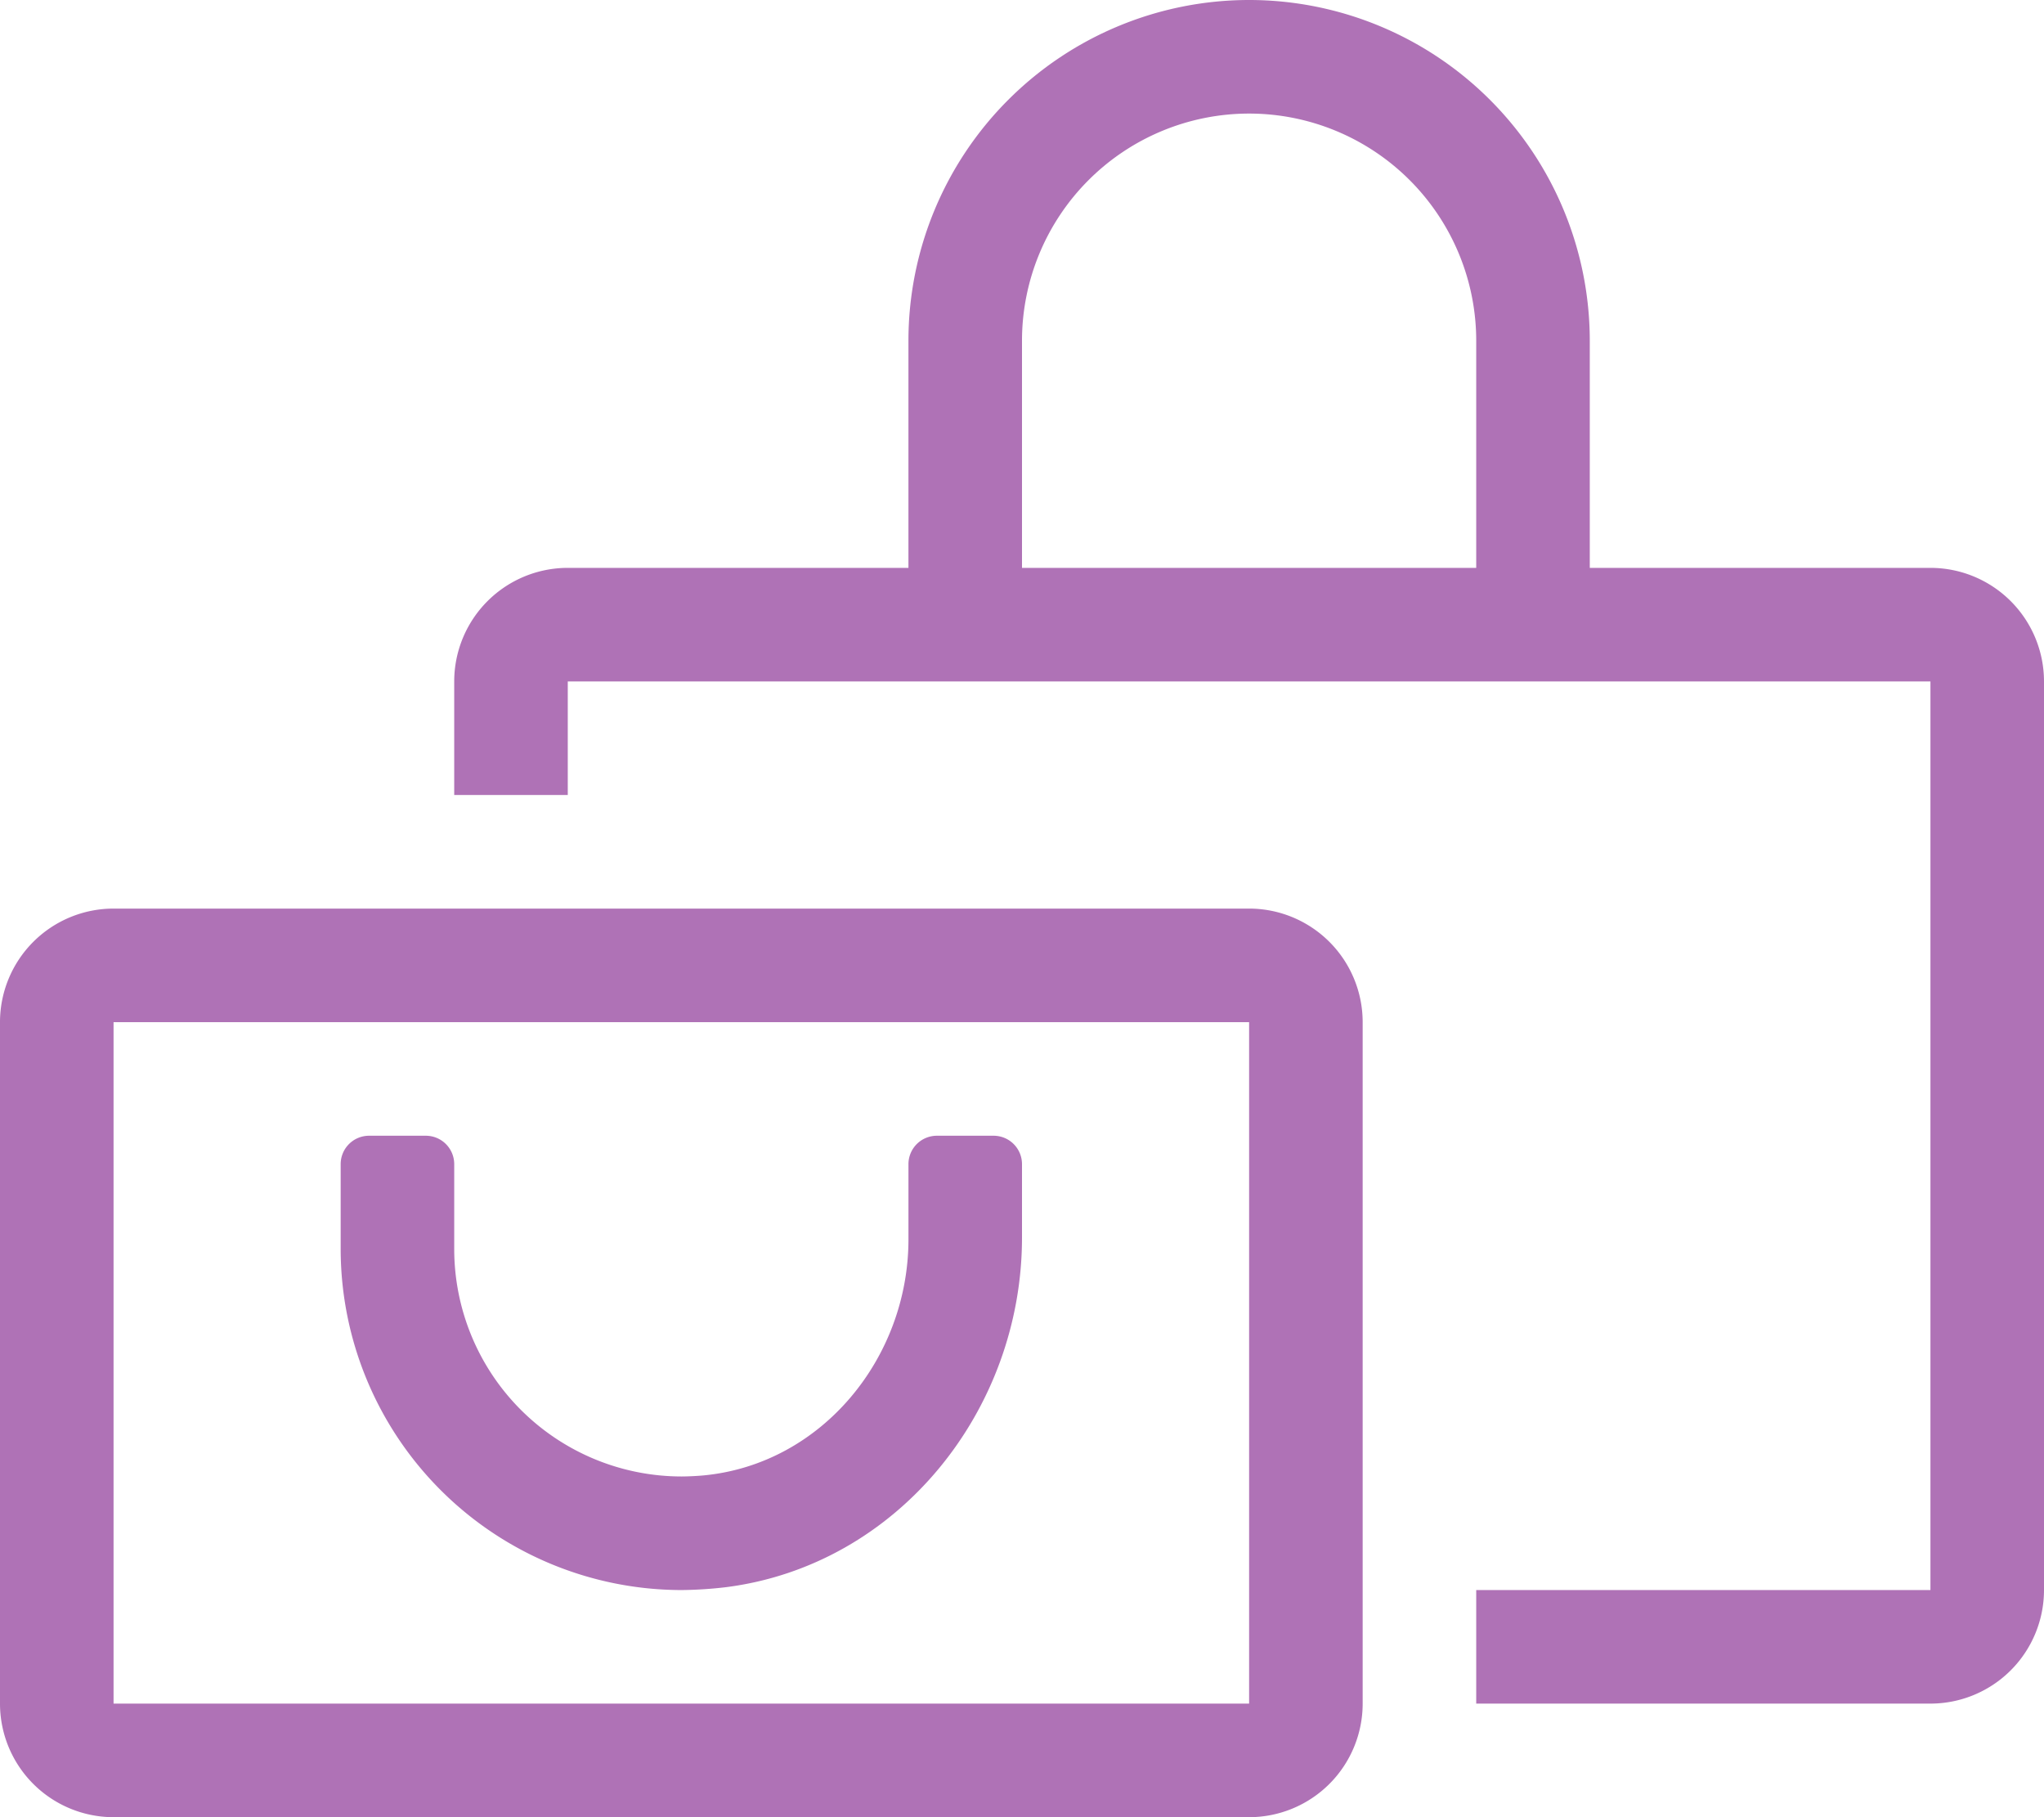
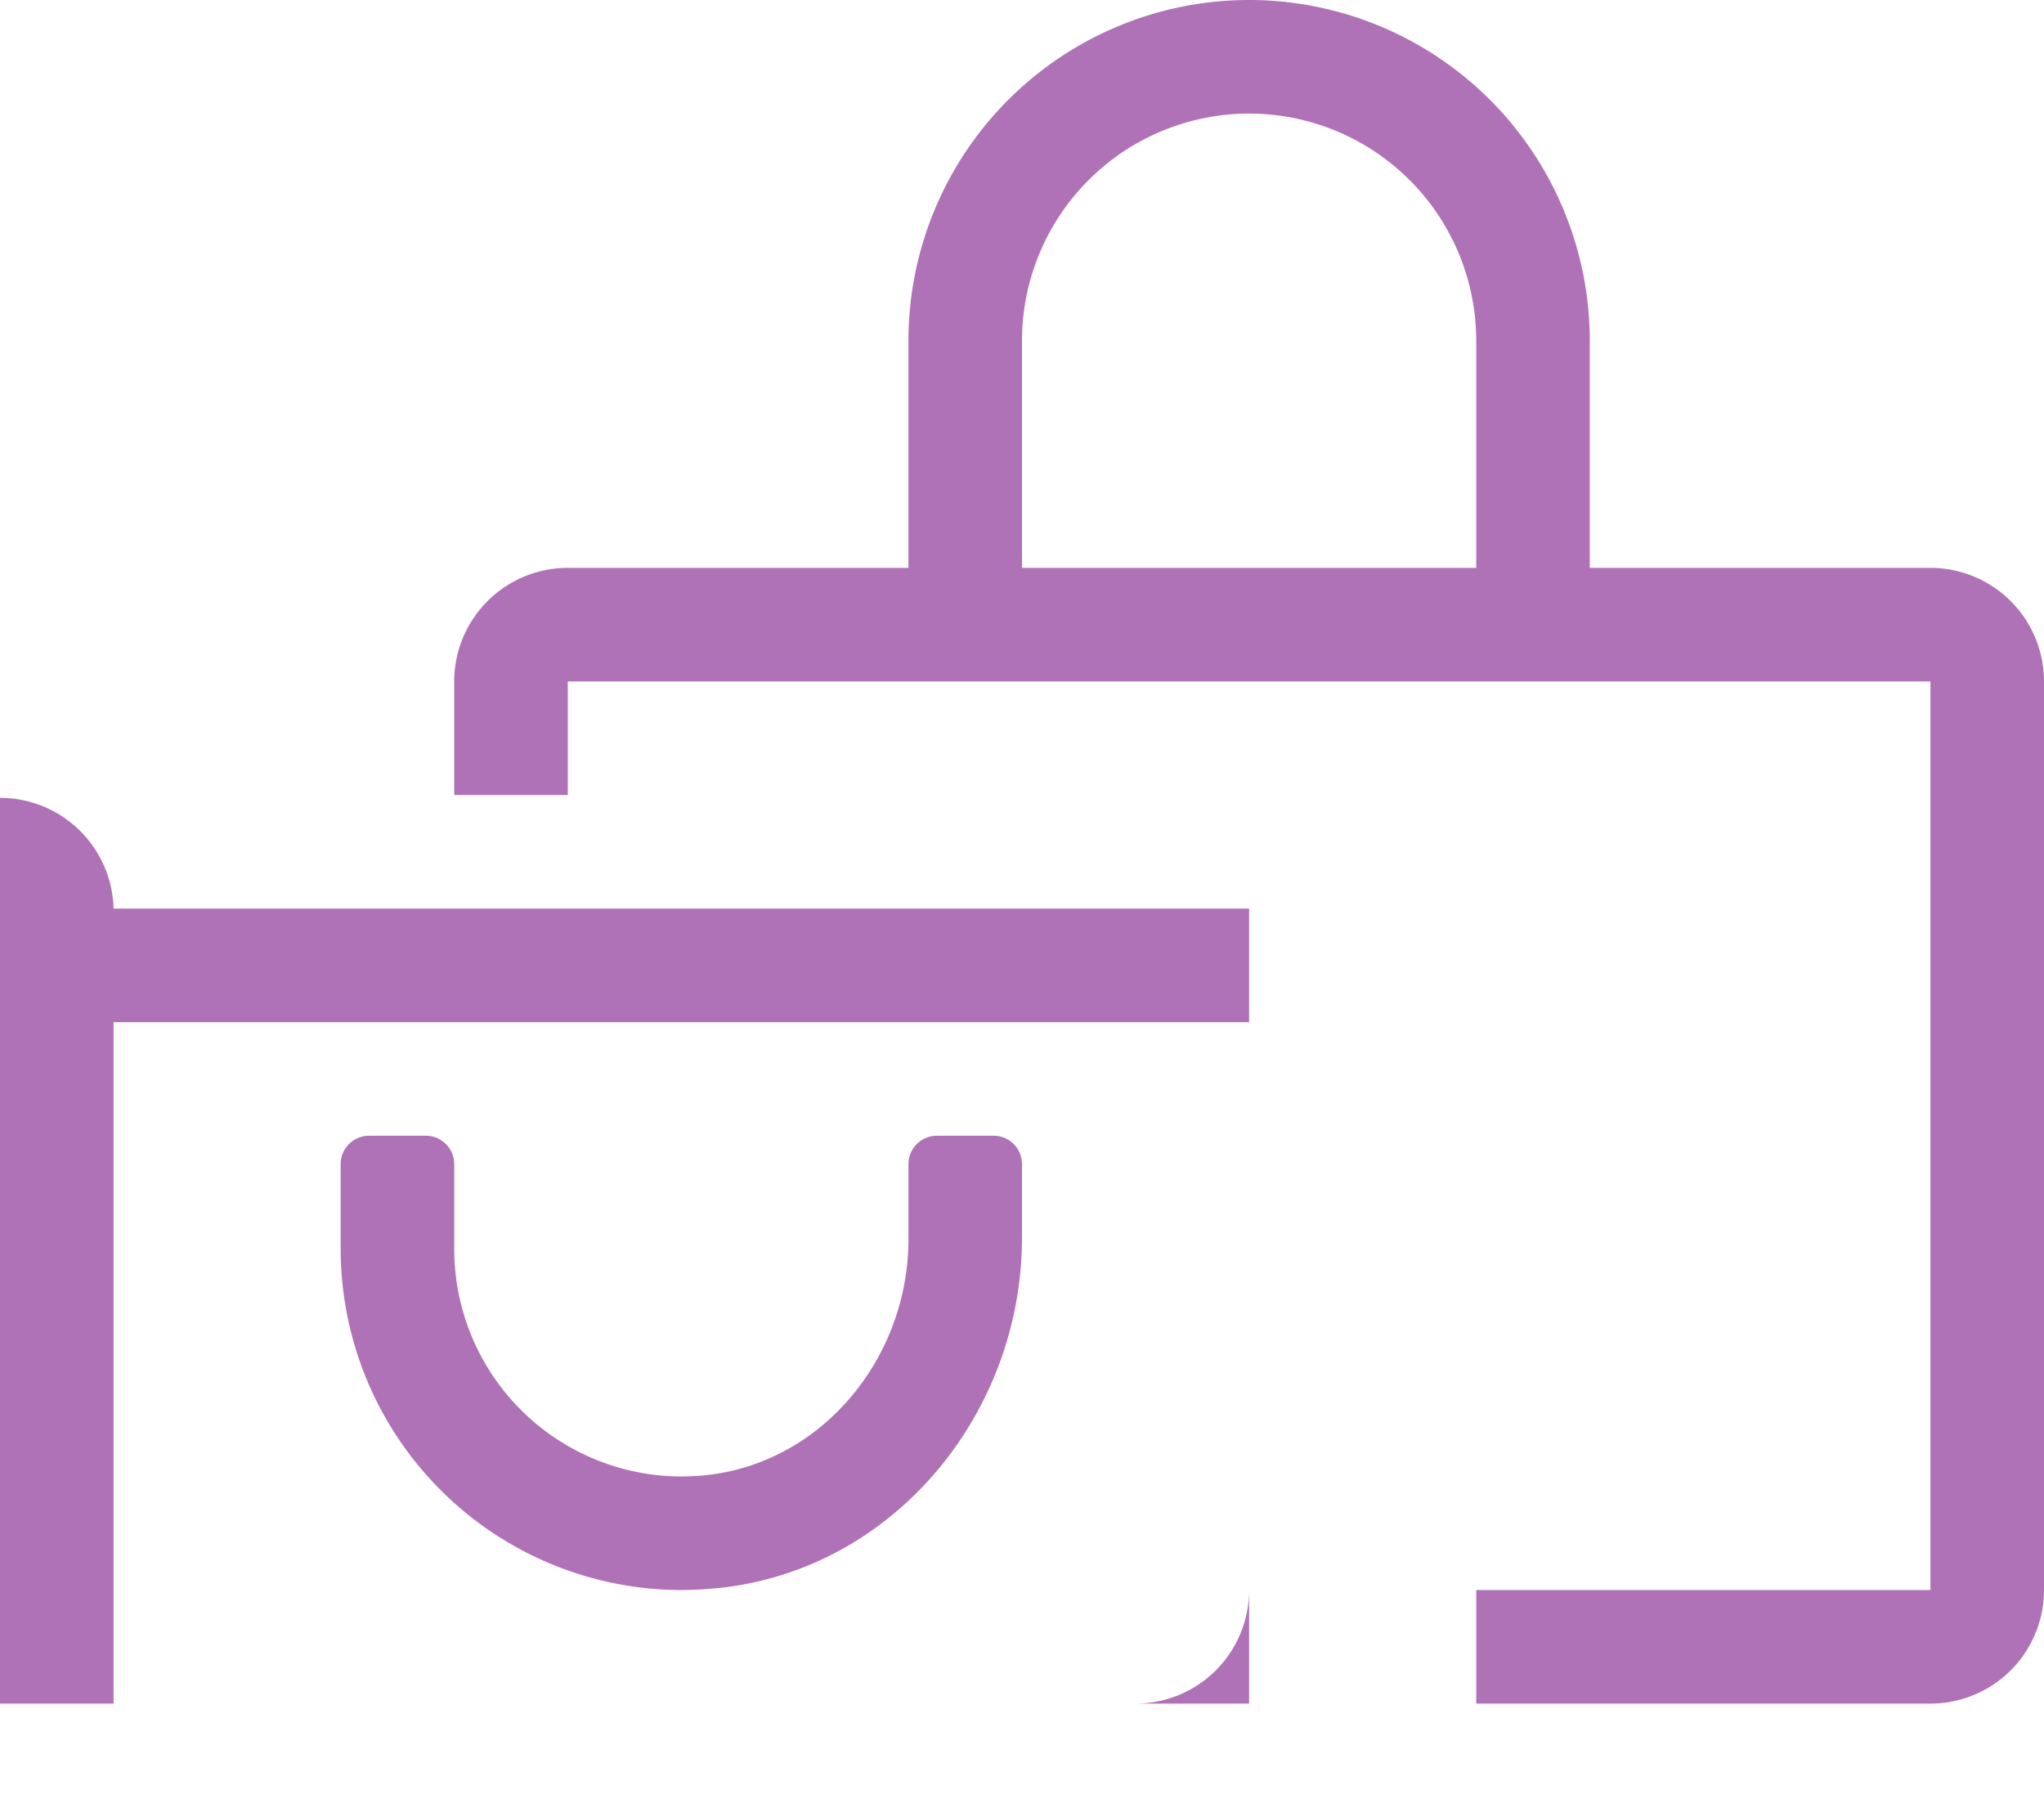
<svg xmlns="http://www.w3.org/2000/svg" width="168.75" height="150" viewBox="0 0 168.75 150">
-   <path id="Path_1155" data-name="Path 1155" d="M159.375-55.75H65.625a9.378,9.378,0,0,1-9.375-9.375v-56.25a9.378,9.378,0,0,1,9.375-9.375h93.75a9.378,9.378,0,0,1,9.375,9.375v56.25A9.378,9.378,0,0,1,159.375-55.75Zm0-65.625H65.625v56.25h93.75ZM108.8-111.763a33.966,33.966,0,0,1,3.665-.239,28.177,28.177,0,0,1,28.16,28.127v7.031a2.345,2.345,0,0,1-2.344,2.344h-4.687a2.345,2.345,0,0,1-2.344-2.344v-7.031a18.782,18.782,0,0,0-18.771-18.751c-.511,0-1.34.041-1.849.091-9.741.946-16.881,9.7-16.881,19.491v6.2A2.345,2.345,0,0,1,91.406-74.5H86.719a2.345,2.345,0,0,1-2.344-2.344V-82.9C84.375-97.191,94.629-109.949,108.8-111.763ZM9.375-37h112.5v-9.375h9.375V-37a9.378,9.378,0,0,1-9.375,9.375H93.75v18.75A28.135,28.135,0,0,1,65.625,19.25,28.135,28.135,0,0,1,37.5-8.875v-18.75H9.375A9.378,9.378,0,0,1,0-37v-75a9.378,9.378,0,0,1,9.375-9.375h37.5V-112H9.375Zm37.5,28.125a18.757,18.757,0,0,0,18.75,18.75,18.757,18.757,0,0,0,18.75-18.75v-18.75h-37.5Z" transform="translate(168.75 19.25) rotate(180)" fill="#af72b6" />
+   <path id="Path_1155" data-name="Path 1155" d="M159.375-55.75H65.625v-56.25a9.378,9.378,0,0,1,9.375-9.375h93.75a9.378,9.378,0,0,1,9.375,9.375v56.25A9.378,9.378,0,0,1,159.375-55.75Zm0-65.625H65.625v56.25h93.75ZM108.8-111.763a33.966,33.966,0,0,1,3.665-.239,28.177,28.177,0,0,1,28.16,28.127v7.031a2.345,2.345,0,0,1-2.344,2.344h-4.687a2.345,2.345,0,0,1-2.344-2.344v-7.031a18.782,18.782,0,0,0-18.771-18.751c-.511,0-1.34.041-1.849.091-9.741.946-16.881,9.7-16.881,19.491v6.2A2.345,2.345,0,0,1,91.406-74.5H86.719a2.345,2.345,0,0,1-2.344-2.344V-82.9C84.375-97.191,94.629-109.949,108.8-111.763ZM9.375-37h112.5v-9.375h9.375V-37a9.378,9.378,0,0,1-9.375,9.375H93.75v18.75A28.135,28.135,0,0,1,65.625,19.25,28.135,28.135,0,0,1,37.5-8.875v-18.75H9.375A9.378,9.378,0,0,1,0-37v-75a9.378,9.378,0,0,1,9.375-9.375h37.5V-112H9.375Zm37.5,28.125a18.757,18.757,0,0,0,18.75,18.75,18.757,18.757,0,0,0,18.75-18.75v-18.75h-37.5Z" transform="translate(168.75 19.25) rotate(180)" fill="#af72b6" />
</svg>